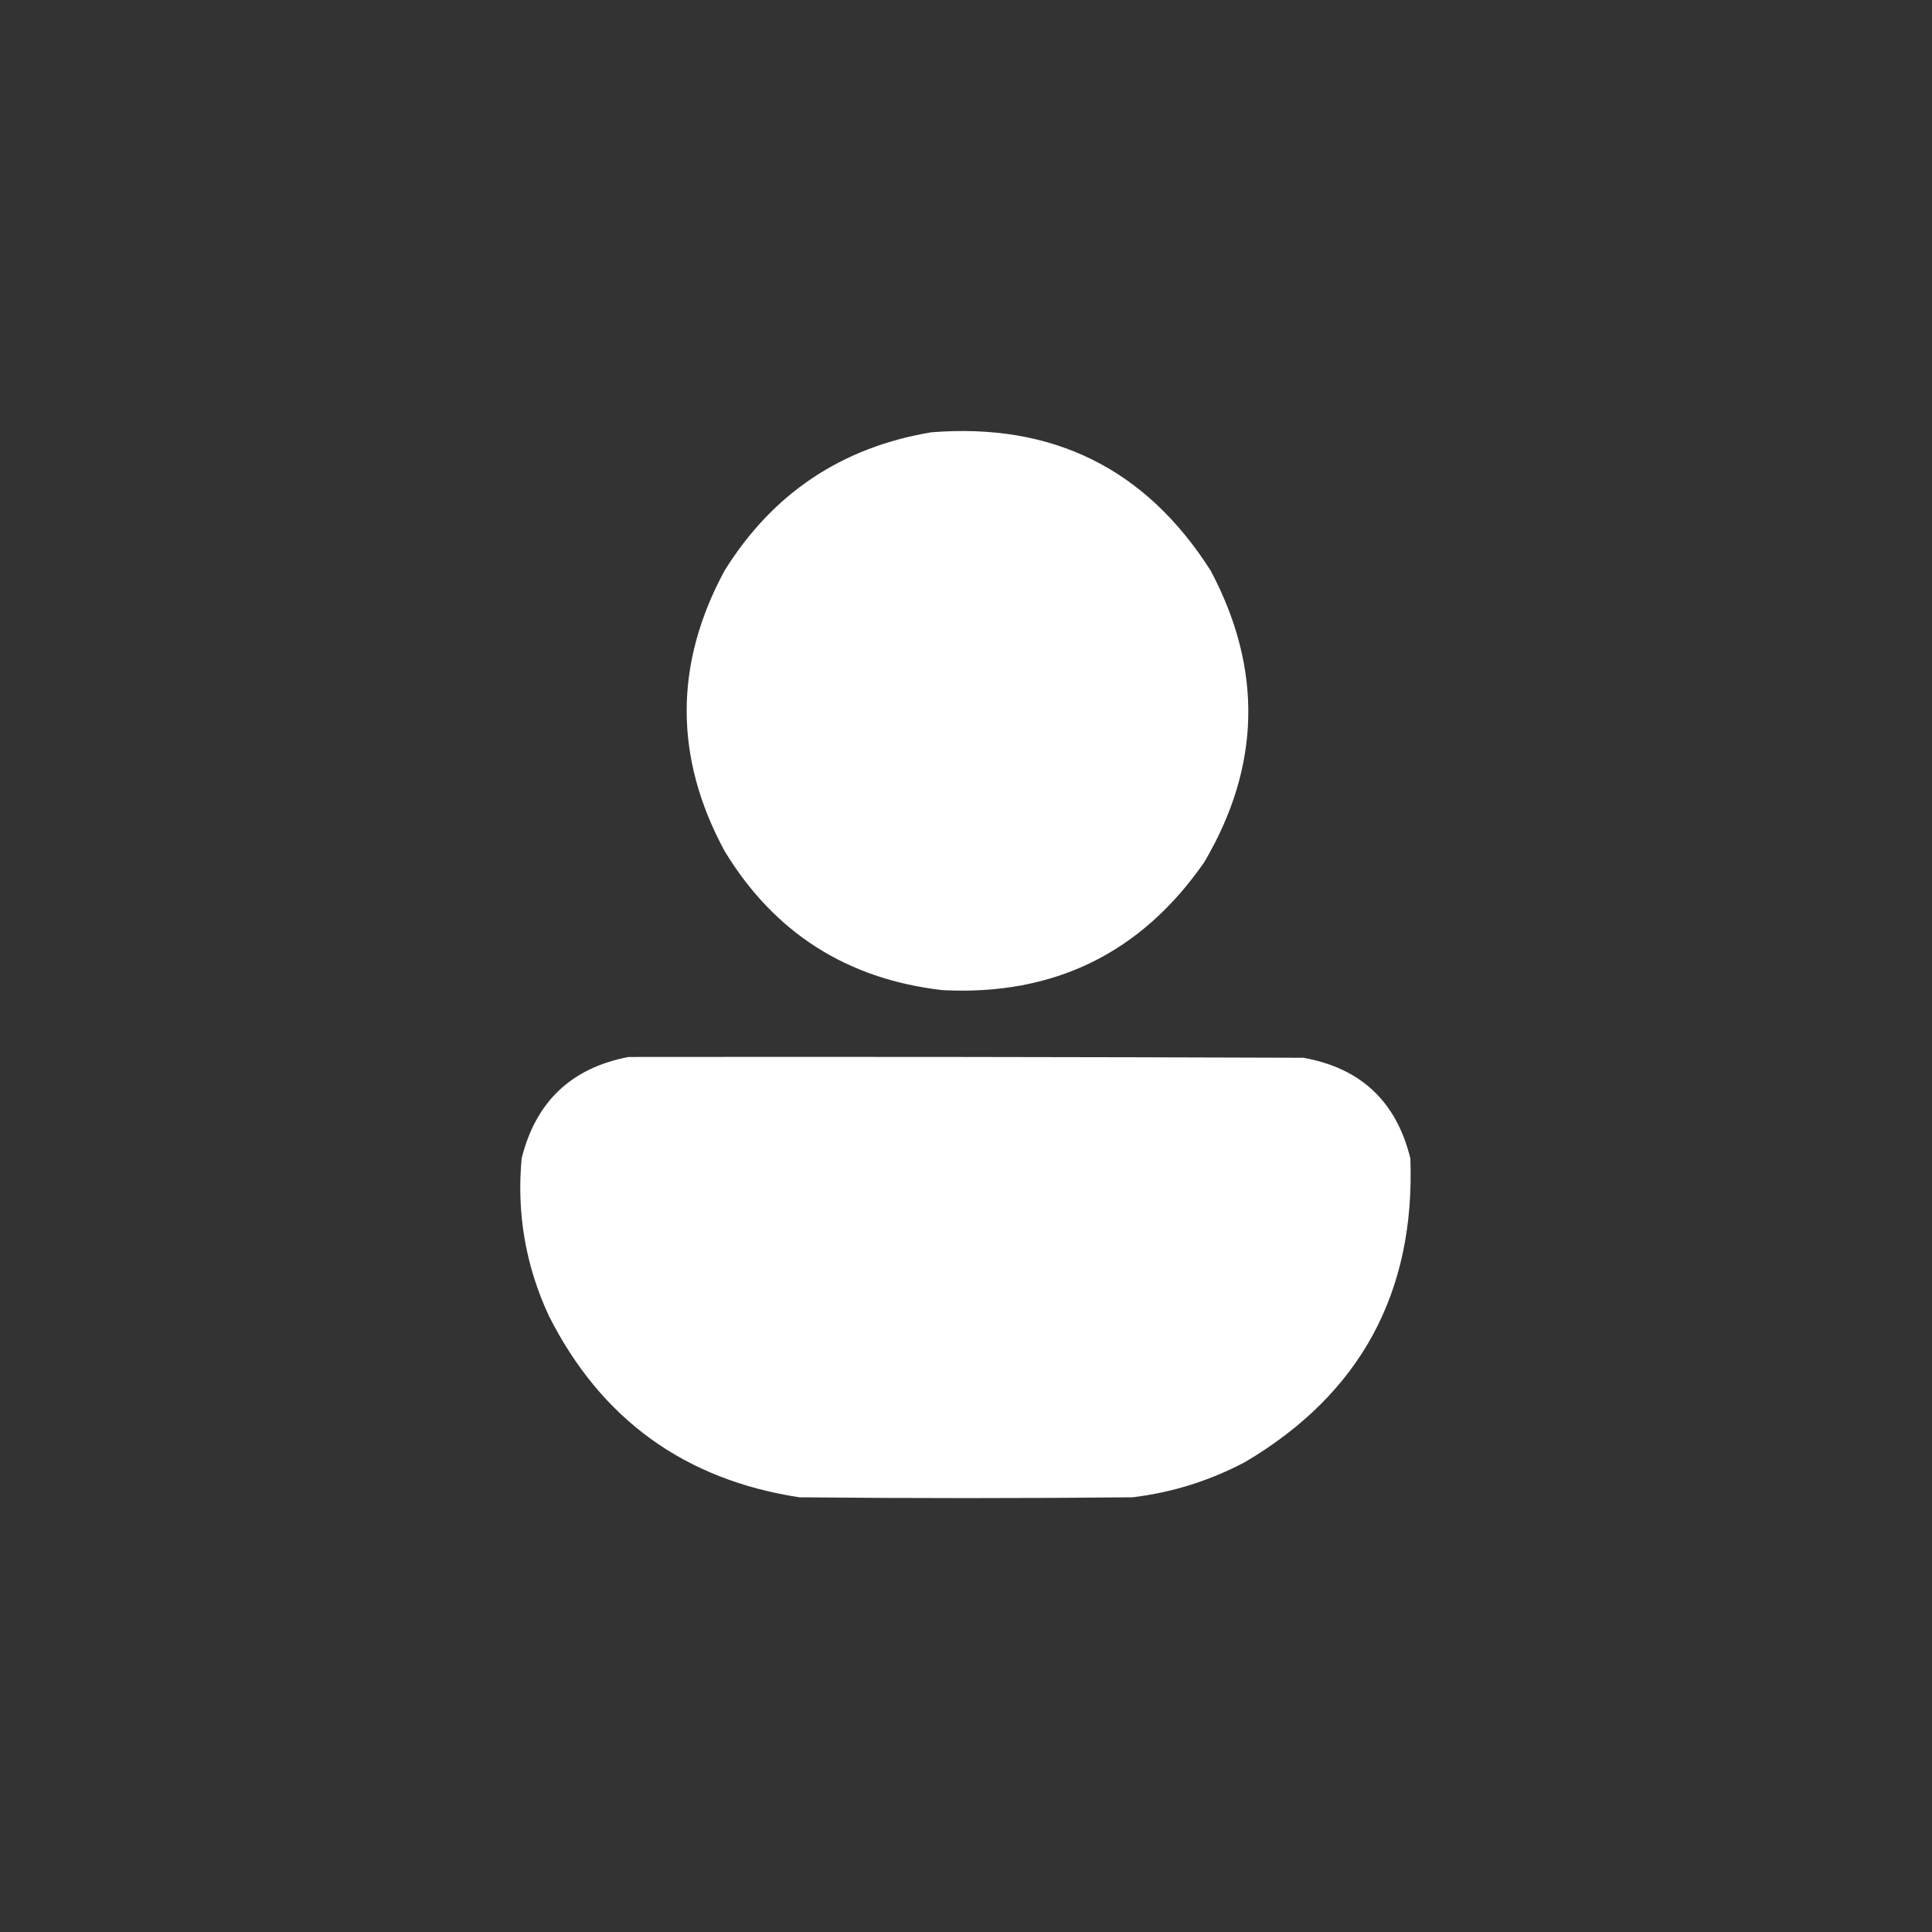
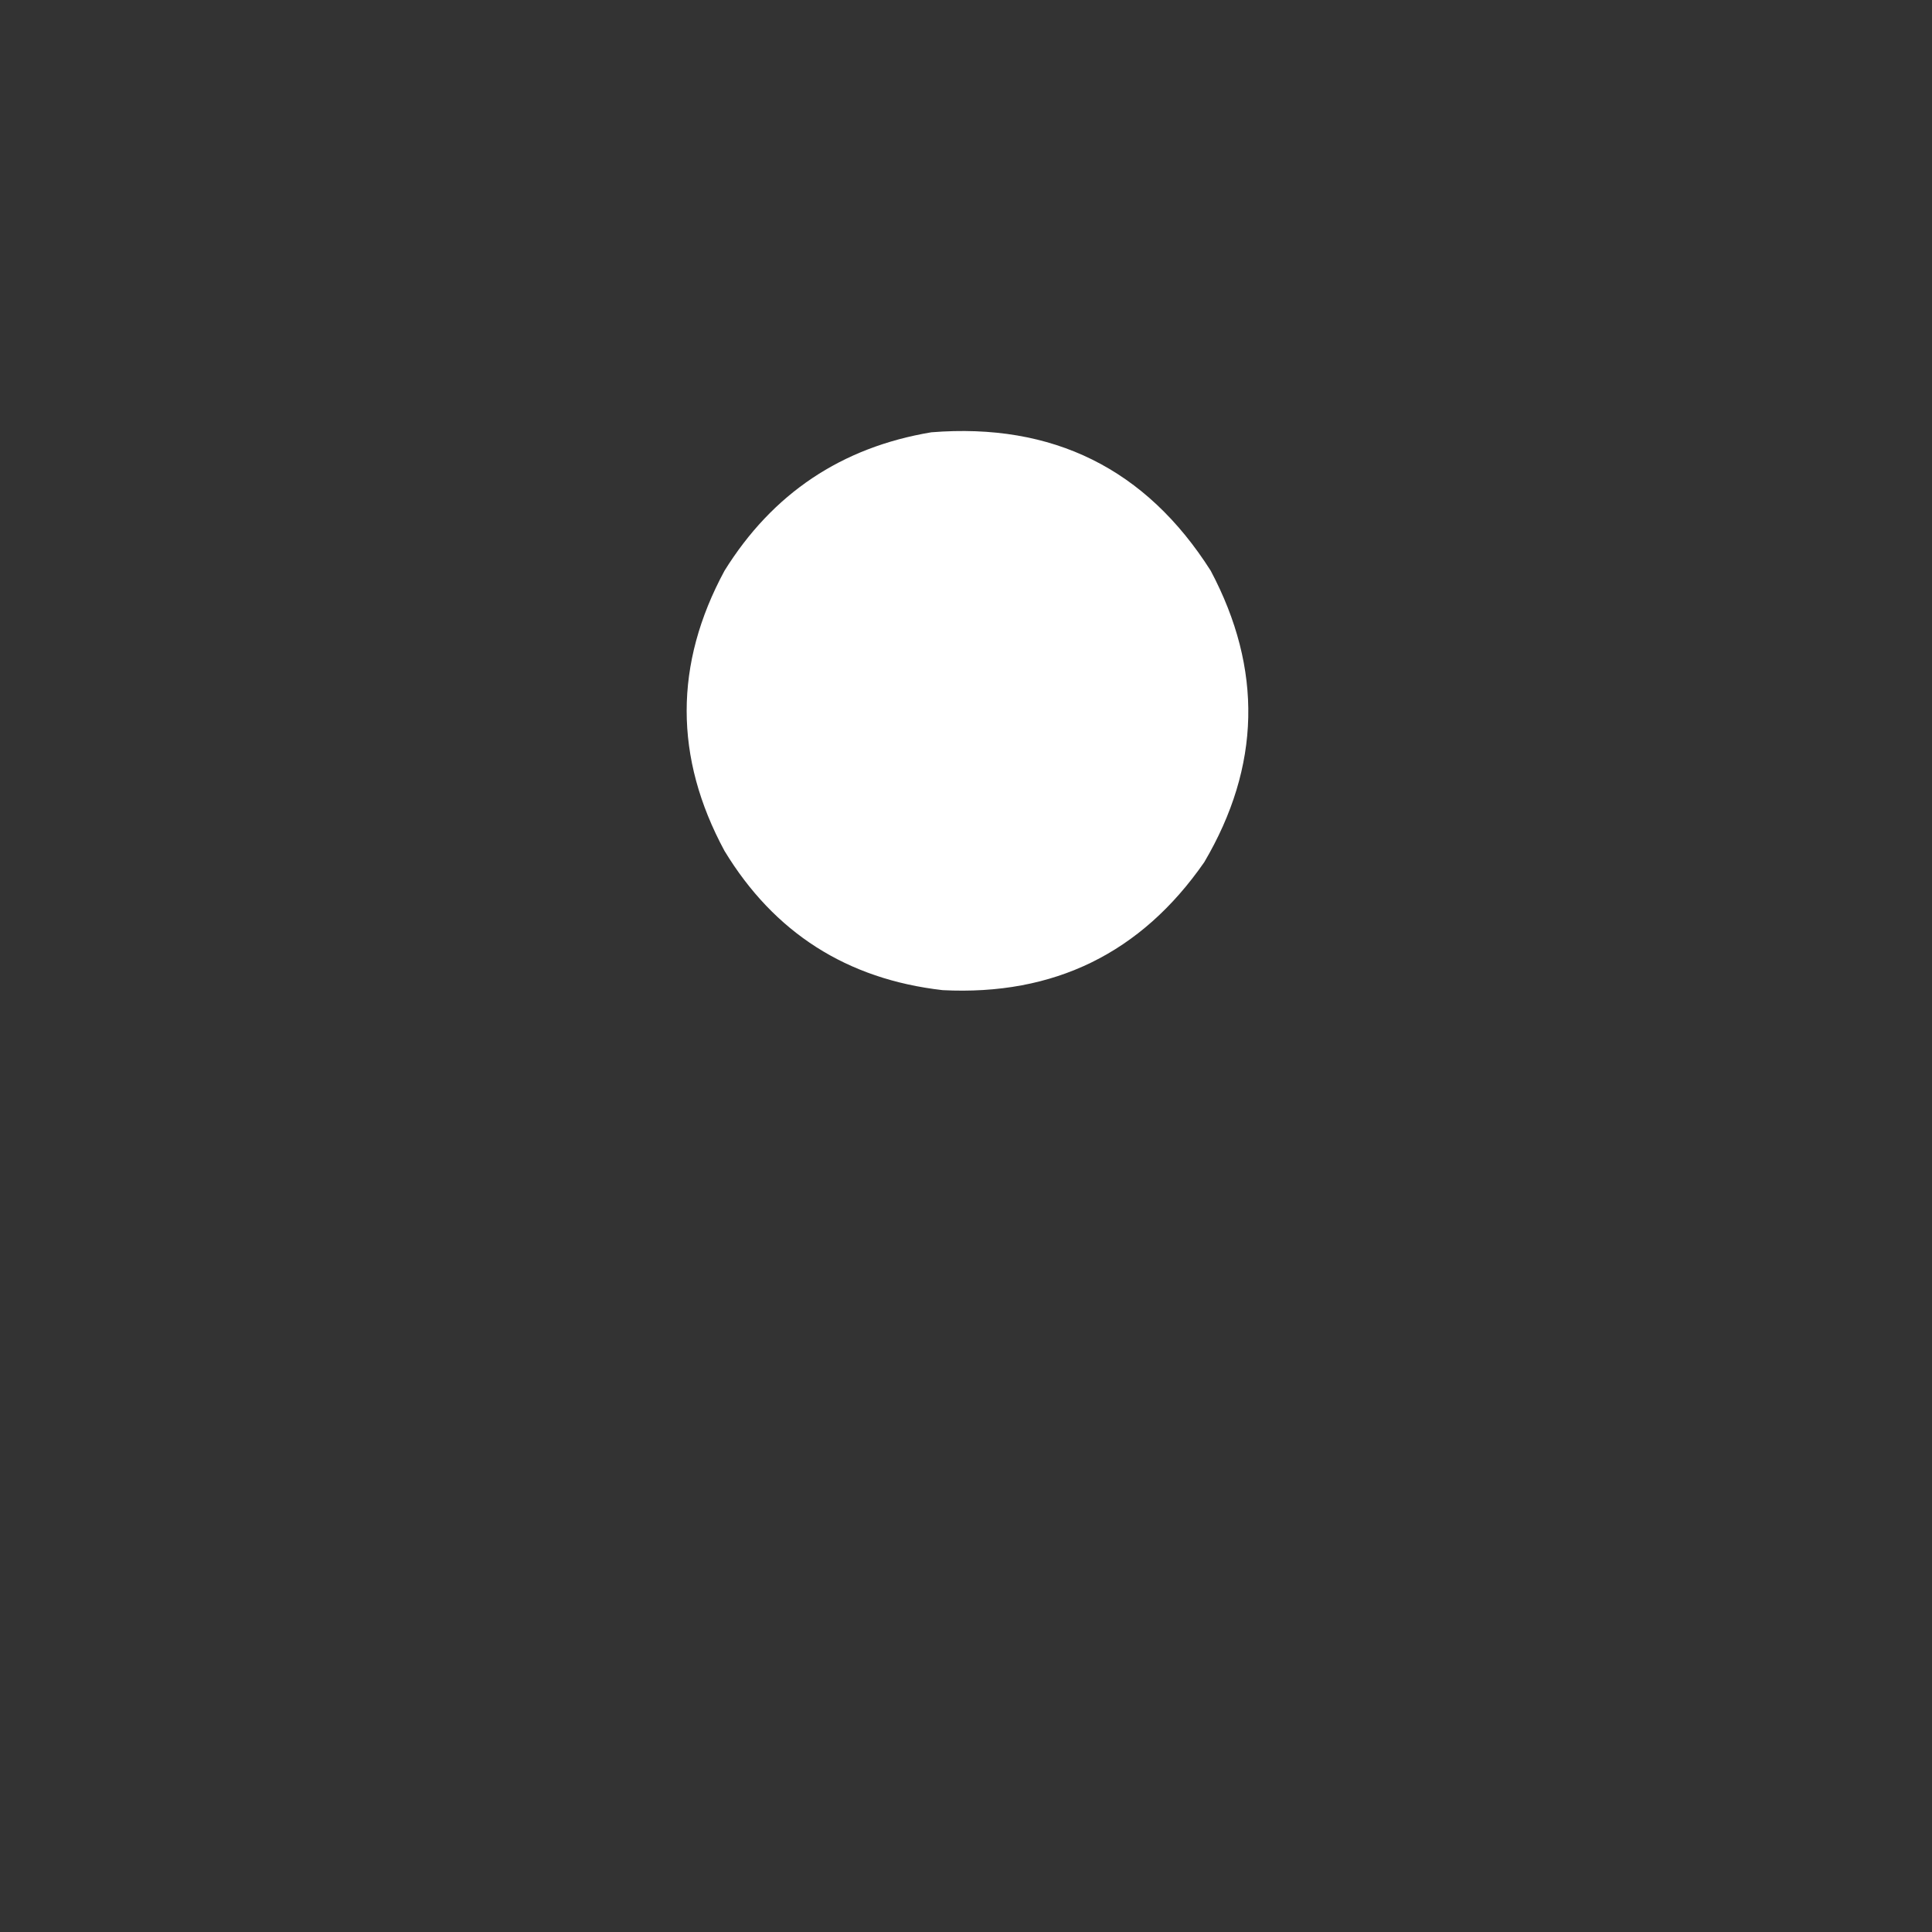
<svg xmlns="http://www.w3.org/2000/svg" version="1.1" width="1200px" height="1200px" style="background: linear-gradient(160deg, rgba(255,164,0,1) 0%, rgba(255,106,0,1) 100%);">
  <rect width="100%" height="100%" fill="#333333" stroke="none" />
  <g fill="#fff">
    <path d="M 578.5,268.5 C 653.929,262.465 711.762,291.132 752,354.5C 784.418,415.615 783.085,475.948 748,535.5C 708.783,592.023 654.616,618.523 585.5,615C 526.043,608.207 480.876,579.374 450,528.5C 418.667,470.503 418.667,412.503 450,354.5C 479.857,306.481 522.691,277.814 578.5,268.5 Z" />
-     <path d="M 390.5,656.5 C 530.167,656.333 669.834,656.5 809.5,657C 845.182,663.346 867.348,684.179 876,719.5C 879.059,802.901 844.892,865.735 773.5,908C 751.567,919.652 728.234,926.986 703.5,930C 634.5,930.667 565.5,930.667 496.5,930C 425.299,919.114 373.466,881.614 341,817.5C 326.507,786.39 320.841,753.723 324,719.5C 332.775,684.222 354.941,663.222 390.5,656.5 Z" />
  </g>
</svg>